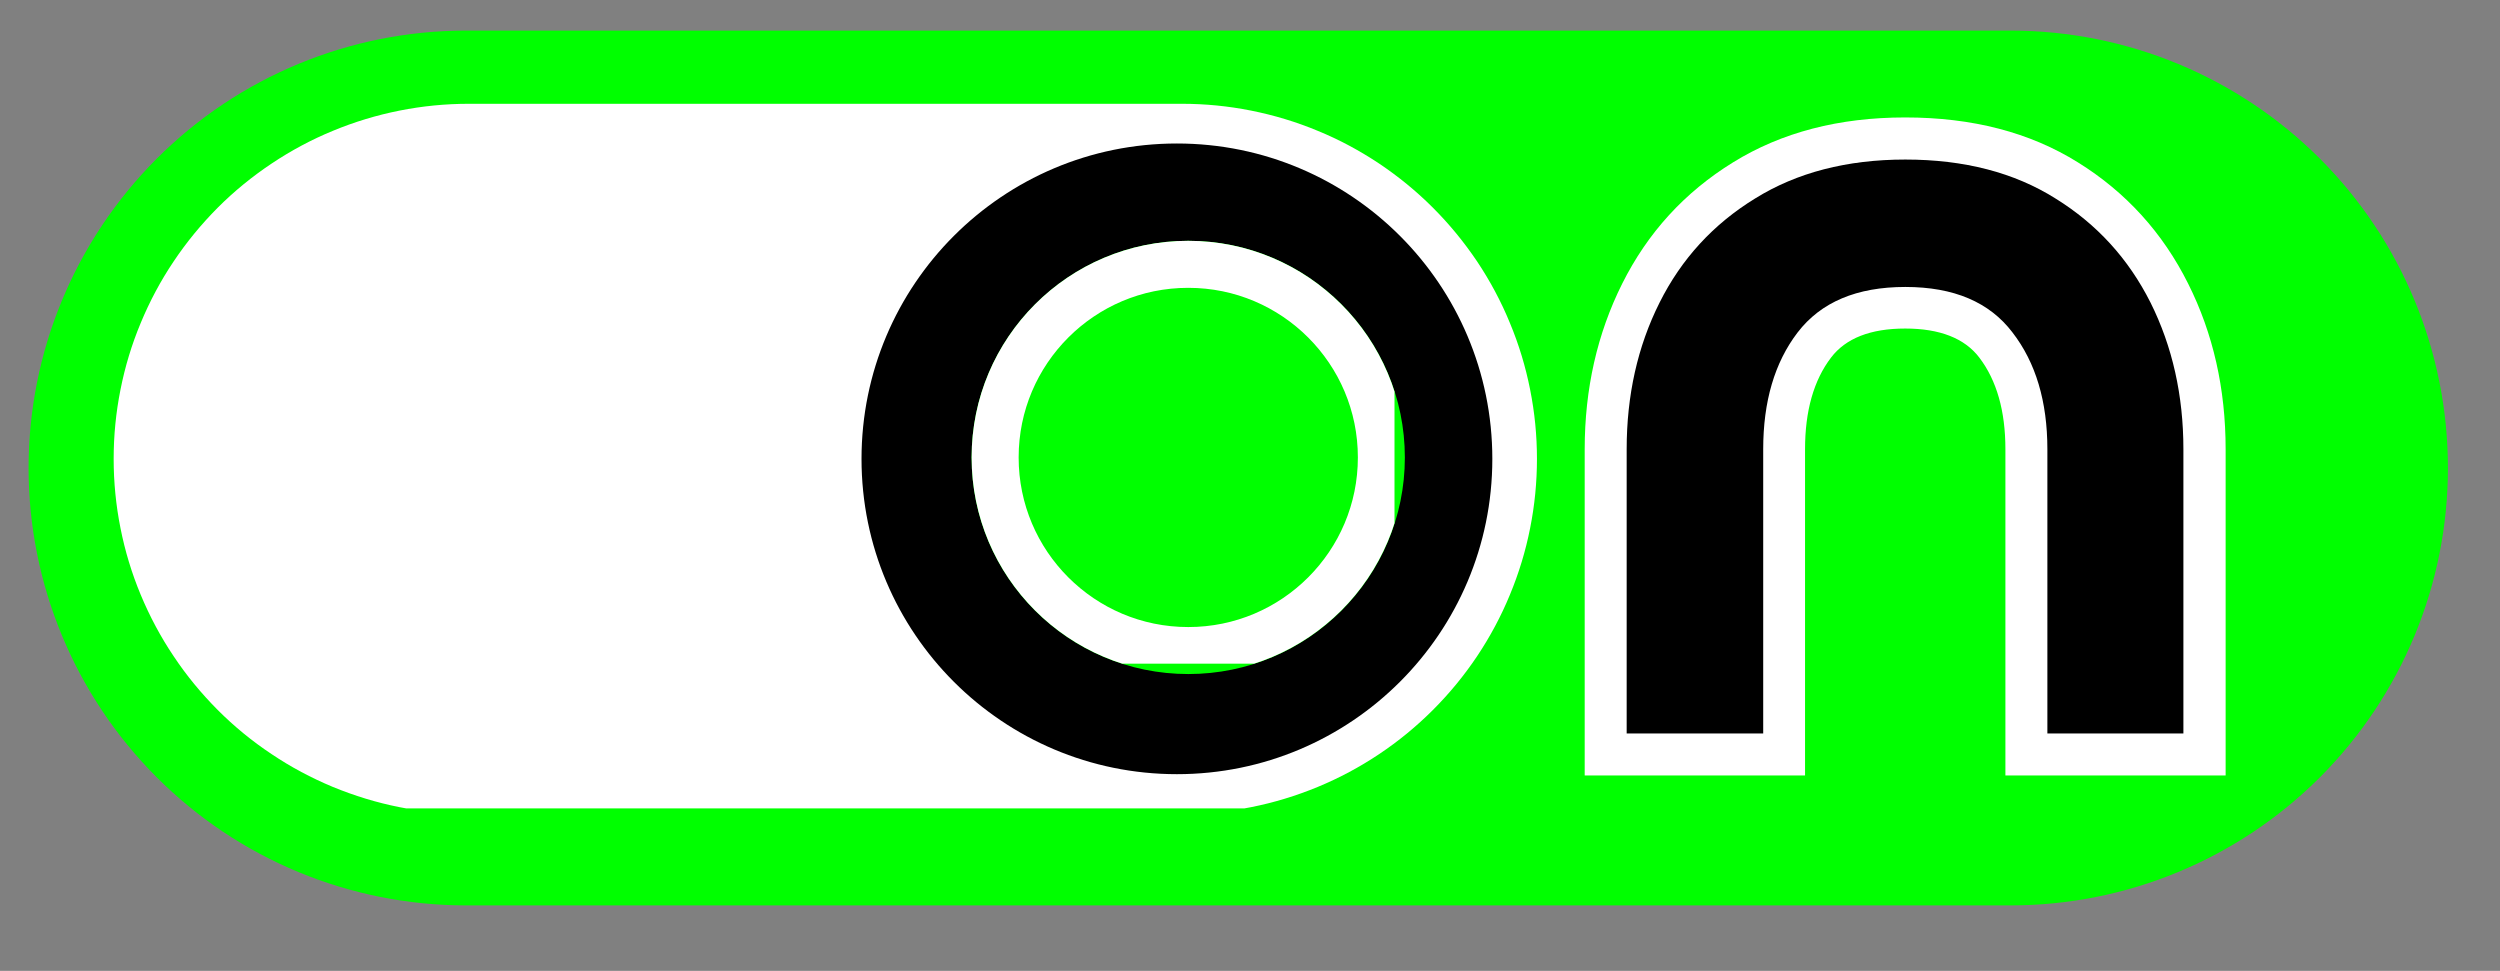
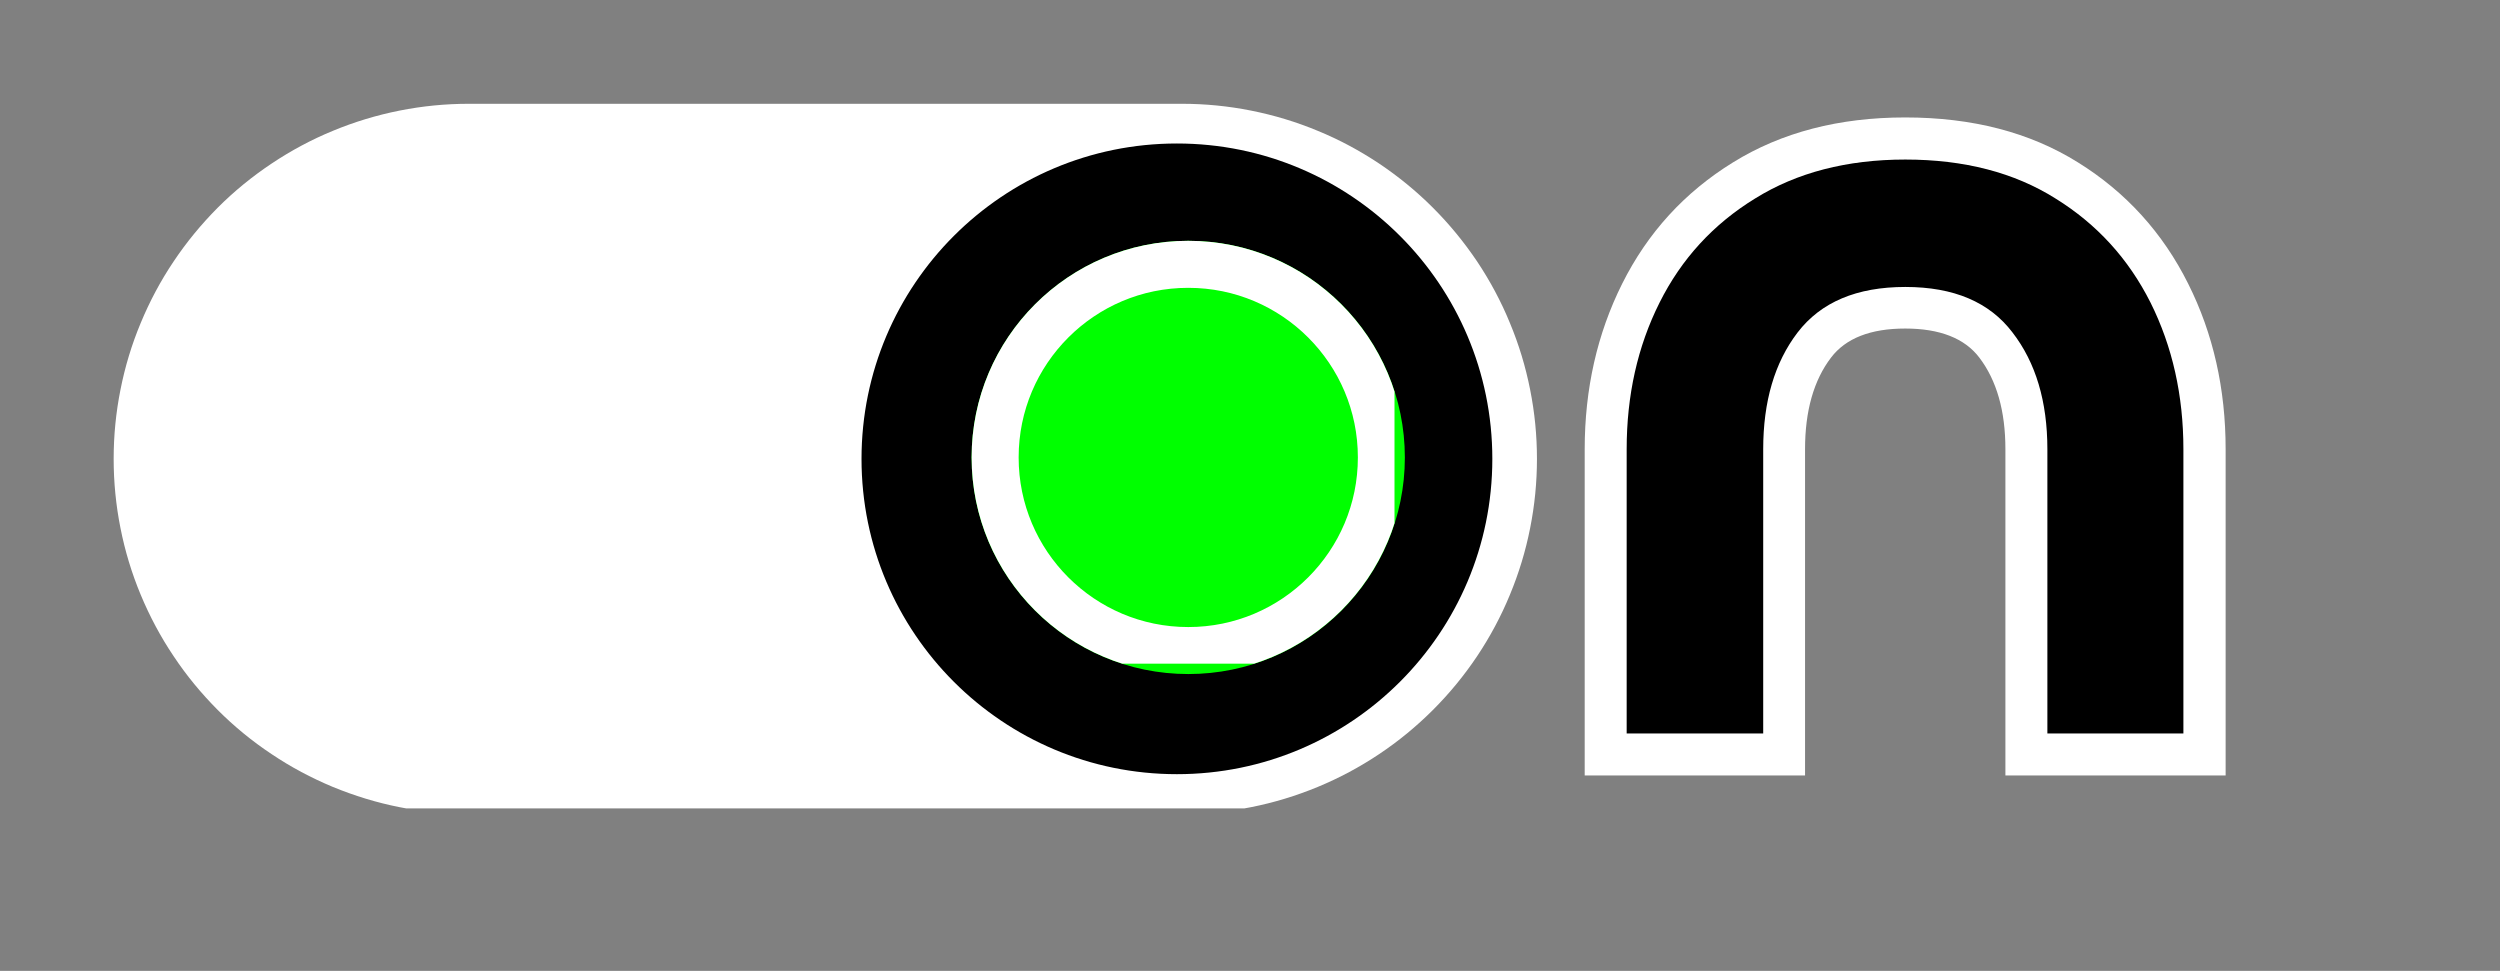
<svg xmlns="http://www.w3.org/2000/svg" width="103" zoomAndPan="magnify" viewBox="0 0 77.25 30" height="40" preserveAspectRatio="xMidYMid meet" version="1.0">
  <rect x="0" y="0" width="77.25" height="30" fill="#808080" stroke="none" />
  <defs>
    <g />
    <clipPath id="0cfbd3ec0f">
-       <path d="M 0.883 0.945 L 75.641 0.945 L 75.641 27.977 L 0.883 27.977 Z M 0.883 0.945 " clip-rule="nonzero" />
-     </clipPath>
+       </clipPath>
    <clipPath id="e58539089e">
      <path d="M 14.398 0.945 L 62.125 0.945 C 65.711 0.945 69.148 2.367 71.684 4.902 C 74.219 7.438 75.641 10.875 75.641 14.461 C 75.641 18.047 74.219 21.484 71.684 24.02 C 69.148 26.555 65.711 27.977 62.125 27.977 L 14.398 27.977 C 10.816 27.977 7.375 26.555 4.844 24.02 C 2.309 21.484 0.883 18.047 0.883 14.461 C 0.883 10.875 2.309 7.438 4.844 4.902 C 7.375 2.367 10.816 0.945 14.398 0.945 Z M 14.398 0.945 " clip-rule="nonzero" />
    </clipPath>
    <clipPath id="db7935a8a3">
      <path d="M 0.883 0.945 L 75.641 0.945 L 75.641 27.977 L 0.883 27.977 Z M 0.883 0.945 " clip-rule="nonzero" />
    </clipPath>
    <clipPath id="7a95de29cb">
      <path d="M 14.398 0.945 L 62.125 0.945 C 65.711 0.945 69.148 2.367 71.684 4.902 C 74.219 7.438 75.641 10.875 75.641 14.461 C 75.641 18.047 74.219 21.484 71.684 24.02 C 69.148 26.555 65.711 27.977 62.125 27.977 L 14.398 27.977 C 10.816 27.977 7.375 26.555 4.844 24.02 C 2.309 21.484 0.883 18.047 0.883 14.461 C 0.883 10.875 2.309 7.438 4.844 4.902 C 7.375 2.367 10.816 0.945 14.398 0.945 Z M 14.398 0.945 " clip-rule="nonzero" />
    </clipPath>
    <clipPath id="18b835a23f">
-       <rect x="0" width="76" y="0" height="28" />
-     </clipPath>
+       </clipPath>
    <clipPath id="cd7de0cffa">
      <path d="M 48 0 L 75.641 0 L 75.641 29.031 L 48 29.031 Z M 48 0 " clip-rule="nonzero" />
    </clipPath>
    <clipPath id="29698cfab9">
      <path d="M 0.031 3 L 21 3 L 21 24 L 0.031 24 Z M 0.031 3 " clip-rule="nonzero" />
    </clipPath>
    <clipPath id="9a7688e533">
      <rect x="0" width="28" y="0" height="30" />
    </clipPath>
    <clipPath id="a396cf1e36">
      <path d="M 3.496 3.207 L 47.77 3.207 L 47.77 24.98 L 3.496 24.98 Z M 3.496 3.207 " clip-rule="nonzero" />
    </clipPath>
    <clipPath id="f493aaba7b">
      <path d="M 3.496 11.191 L 3.496 17.176 C 3.496 21.586 7.07 25.16 11.48 25.16 L 39.531 25.16 C 43.941 25.16 47.516 21.586 47.516 17.176 L 47.516 11.191 C 47.516 6.781 43.941 3.207 39.531 3.207 L 11.48 3.207 C 7.07 3.207 3.496 6.781 3.496 11.191 Z M 3.496 11.191 " clip-rule="nonzero" />
    </clipPath>
    <clipPath id="eea00c4ac8">
      <path d="M 26 4 L 47 4 L 47 24 L 26 24 Z M 26 4 " clip-rule="nonzero" />
    </clipPath>
    <clipPath id="ed5902be0b">
      <path d="M 3.496 11.191 L 3.496 17.176 C 3.496 21.586 7.07 25.16 11.48 25.16 L 39.531 25.16 C 43.941 25.16 47.516 21.586 47.516 17.176 L 47.516 11.191 C 47.516 6.781 43.941 3.207 39.531 3.207 L 11.48 3.207 C 7.07 3.207 3.496 6.781 3.496 11.191 Z M 3.496 11.191 " clip-rule="nonzero" />
    </clipPath>
    <clipPath id="ab4f7724d2">
      <path d="M 30.023 7.441 L 43.41 7.441 L 43.41 20.828 L 30.023 20.828 Z M 30.023 7.441 " clip-rule="nonzero" />
    </clipPath>
    <clipPath id="ad9706dfa5">
      <path d="M 36.719 7.441 C 33.02 7.441 30.023 10.438 30.023 14.137 C 30.023 17.832 33.02 20.828 36.719 20.828 C 40.414 20.828 43.41 17.832 43.41 14.137 C 43.41 10.438 40.414 7.441 36.719 7.441 Z M 36.719 7.441 " clip-rule="nonzero" />
    </clipPath>
    <clipPath id="ef3f1b9268">
      <path d="M 0.023 0.441 L 13.41 0.441 L 13.41 13.828 L 0.023 13.828 Z M 0.023 0.441 " clip-rule="nonzero" />
    </clipPath>
    <clipPath id="70dddd8f51">
      <path d="M 6.719 0.441 C 3.02 0.441 0.023 3.438 0.023 7.137 C 0.023 10.832 3.02 13.828 6.719 13.828 C 10.414 13.828 13.41 10.832 13.41 7.137 C 13.41 3.438 10.414 0.441 6.719 0.441 Z M 6.719 0.441 " clip-rule="nonzero" />
    </clipPath>
    <clipPath id="edb3a4dc38">
      <rect x="0" width="14" y="0" height="14" />
    </clipPath>
    <clipPath id="8dc20ff6de">
      <path d="M 30.023 7.441 L 43.09 7.441 L 43.09 20.508 L 30.023 20.508 Z M 30.023 7.441 " clip-rule="nonzero" />
    </clipPath>
    <clipPath id="f9f08b5666">
      <path d="M 36.715 7.441 C 33.02 7.441 30.023 10.438 30.023 14.133 C 30.023 17.828 33.02 20.824 36.715 20.824 C 40.41 20.824 43.406 17.828 43.406 14.133 C 43.406 10.438 40.41 7.441 36.715 7.441 Z M 36.715 7.441 " clip-rule="nonzero" />
    </clipPath>
  </defs>
  <g clip-path="url(#0cfbd3ec0f)">
    <g clip-path="url(#e58539089e)">
      <g transform="matrix(1, 0, 0, 1, 0, 0)">
        <g clip-path="url(#18b835a23f)">
          <g clip-path="url(#db7935a8a3)">
            <g clip-path="url(#7a95de29cb)">
              <path fill="#00ff00" d="M 0.883 0.945 L 75.645 0.945 L 75.645 27.977 L 0.883 27.977 Z M 0.883 0.945 " fill-opacity="1" fill-rule="nonzero" />
            </g>
          </g>
        </g>
      </g>
    </g>
  </g>
  <g clip-path="url(#cd7de0cffa)">
    <g transform="matrix(1, 0, 0, 1, 48, 0)">
      <g clip-path="url(#9a7688e533)">
        <g clip-path="url(#29698cfab9)">
          <g fill="#ffffff" fill-opacity="1">
            <g transform="translate(0.155, 22.664)">
              <g>
                <path d="M 20.617 -8.781 L 20.617 1.297 L 13.812 1.297 L 13.812 -8.781 C 13.812 -9.965 13.543 -10.91 13.004 -11.617 C 12.551 -12.211 11.785 -12.512 10.715 -12.512 C 9.645 -12.512 8.879 -12.211 8.426 -11.617 C 7.887 -10.91 7.621 -9.965 7.621 -8.781 L 7.621 1.297 L 0.812 1.297 L 0.812 -8.781 C 0.812 -10.648 1.199 -12.352 1.969 -13.895 C 2.758 -15.473 3.898 -16.723 5.398 -17.648 C 6.895 -18.574 8.668 -19.035 10.715 -19.035 C 12.789 -19.035 14.57 -18.574 16.055 -17.645 C 17.539 -16.723 18.676 -15.469 19.461 -13.895 C 20.234 -12.352 20.617 -10.648 20.617 -8.781 Z M 18.027 -8.781 C 18.027 -10.242 17.734 -11.559 17.145 -12.734 C 16.574 -13.875 15.754 -14.781 14.684 -15.449 C 13.617 -16.113 12.293 -16.445 10.715 -16.445 C 9.156 -16.445 7.84 -16.113 6.758 -15.445 C 5.68 -14.777 4.855 -13.875 4.285 -12.734 C 3.699 -11.559 3.402 -10.242 3.402 -8.781 L 3.402 0 L 2.109 0 L 2.109 -1.297 L 6.324 -1.297 L 6.324 0 L 5.027 0 L 5.027 -8.781 C 5.027 -10.551 5.473 -12.02 6.363 -13.188 C 7.34 -14.465 8.789 -15.102 10.715 -15.102 C 12.641 -15.102 14.09 -14.465 15.066 -13.188 C 15.957 -12.02 16.402 -10.551 16.402 -8.781 L 16.402 0 L 15.105 0 L 15.105 -1.297 L 19.324 -1.297 L 19.324 0 L 18.027 0 Z M 18.027 -8.781 " />
              </g>
            </g>
          </g>
        </g>
        <g fill="#ffffff" fill-opacity="1">
          <g transform="translate(21.304, 22.664)">
            <g />
          </g>
        </g>
        <g fill="#000000" fill-opacity="1">
          <g transform="translate(0.155, 22.664)">
            <g>
              <path d="M 19.312 -8.781 L 19.312 0 L 15.109 0 L 15.109 -8.781 C 15.109 -10.258 14.75 -11.461 14.031 -12.391 C 13.32 -13.328 12.219 -13.797 10.719 -13.797 C 9.219 -13.797 8.109 -13.328 7.391 -12.391 C 6.68 -11.461 6.328 -10.258 6.328 -8.781 L 6.328 0 L 2.109 0 L 2.109 -8.781 C 2.109 -10.445 2.445 -11.957 3.125 -13.312 C 3.801 -14.664 4.785 -15.738 6.078 -16.531 C 7.367 -17.332 8.914 -17.734 10.719 -17.734 C 12.539 -17.734 14.086 -17.332 15.359 -16.531 C 16.641 -15.738 17.617 -14.664 18.297 -13.312 C 18.973 -11.957 19.312 -10.445 19.312 -8.781 Z M 19.312 -8.781 " />
            </g>
          </g>
        </g>
        <g fill="#000000" fill-opacity="1">
          <g transform="translate(21.304, 22.664)">
            <g />
          </g>
        </g>
      </g>
    </g>
  </g>
  <g clip-path="url(#a396cf1e36)">
    <g clip-path="url(#f493aaba7b)">
      <path fill="#ffffff" d="M 14.484 3.207 L 36.52 3.207 C 37.242 3.207 37.953 3.277 38.66 3.418 C 39.367 3.559 40.055 3.766 40.719 4.043 C 41.387 4.316 42.016 4.656 42.617 5.055 C 43.215 5.457 43.77 5.91 44.277 6.418 C 44.789 6.93 45.242 7.484 45.645 8.082 C 46.043 8.68 46.383 9.312 46.656 9.98 C 46.934 10.645 47.141 11.332 47.281 12.039 C 47.422 12.746 47.492 13.457 47.492 14.18 C 47.492 14.898 47.422 15.613 47.281 16.32 C 47.141 17.027 46.934 17.711 46.656 18.379 C 46.383 19.043 46.043 19.676 45.645 20.273 C 45.242 20.875 44.789 21.426 44.277 21.938 C 43.77 22.445 43.215 22.902 42.617 23.301 C 42.016 23.703 41.387 24.039 40.719 24.316 C 40.055 24.59 39.367 24.801 38.66 24.941 C 37.953 25.082 37.242 25.152 36.52 25.152 L 14.484 25.152 C 13.766 25.152 13.051 25.082 12.344 24.941 C 11.637 24.801 10.953 24.59 10.285 24.316 C 9.621 24.039 8.988 23.703 8.391 23.301 C 7.789 22.902 7.234 22.445 6.727 21.938 C 6.219 21.426 5.762 20.875 5.363 20.273 C 4.961 19.676 4.625 19.043 4.348 18.379 C 4.07 17.711 3.863 17.027 3.723 16.32 C 3.582 15.613 3.512 14.898 3.512 14.18 C 3.512 13.457 3.582 12.746 3.723 12.039 C 3.863 11.332 4.07 10.645 4.348 9.98 C 4.625 9.312 4.961 8.68 5.363 8.082 C 5.762 7.484 6.219 6.93 6.727 6.418 C 7.234 5.91 7.789 5.457 8.391 5.055 C 8.988 4.656 9.621 4.316 10.285 4.043 C 10.953 3.766 11.637 3.559 12.344 3.418 C 13.051 3.277 13.766 3.207 14.484 3.207 Z M 14.484 3.207 " fill-opacity="1" fill-rule="nonzero" />
    </g>
  </g>
  <g clip-path="url(#eea00c4ac8)">
    <g clip-path="url(#ed5902be0b)">
      <path fill="#000000" d="M 36.367 4.434 C 30.984 4.434 26.621 8.797 26.621 14.18 C 26.621 19.559 30.984 23.922 36.367 23.922 C 41.75 23.922 46.113 19.559 46.113 14.18 C 46.113 8.797 41.75 4.434 36.367 4.434 Z M 36.367 4.434 " fill-opacity="1" fill-rule="nonzero" />
    </g>
  </g>
  <g clip-path="url(#ab4f7724d2)">
    <g clip-path="url(#ad9706dfa5)">
      <g transform="matrix(1, 0, 0, 1, 30, 7)">
        <g clip-path="url(#edb3a4dc38)">
          <g clip-path="url(#ef3f1b9268)">
            <g clip-path="url(#70dddd8f51)">
              <path fill="#00ff00" d="M 0.023 0.441 L 13.41 0.441 L 13.41 13.828 L 0.023 13.828 Z M 0.023 0.441 " fill-opacity="1" fill-rule="nonzero" />
            </g>
          </g>
        </g>
      </g>
    </g>
  </g>
  <g clip-path="url(#8dc20ff6de)">
    <g clip-path="url(#f9f08b5666)">
      <path stroke-linecap="butt" transform="matrix(0.726, 0, 0, 0.726, 30.024, 7.442)" fill="none" stroke-linejoin="miter" d="M 9.219 -0 C 4.128 -0 -0 4.128 -0 9.219 C -0 14.31 4.128 18.438 9.219 18.438 C 14.31 18.438 18.438 14.31 18.438 9.219 C 18.438 4.128 14.31 -0 9.219 -0 Z M 9.219 -0 " stroke="#ffffff" stroke-width="4" stroke-opacity="1" stroke-miterlimit="4" />
    </g>
  </g>
</svg>